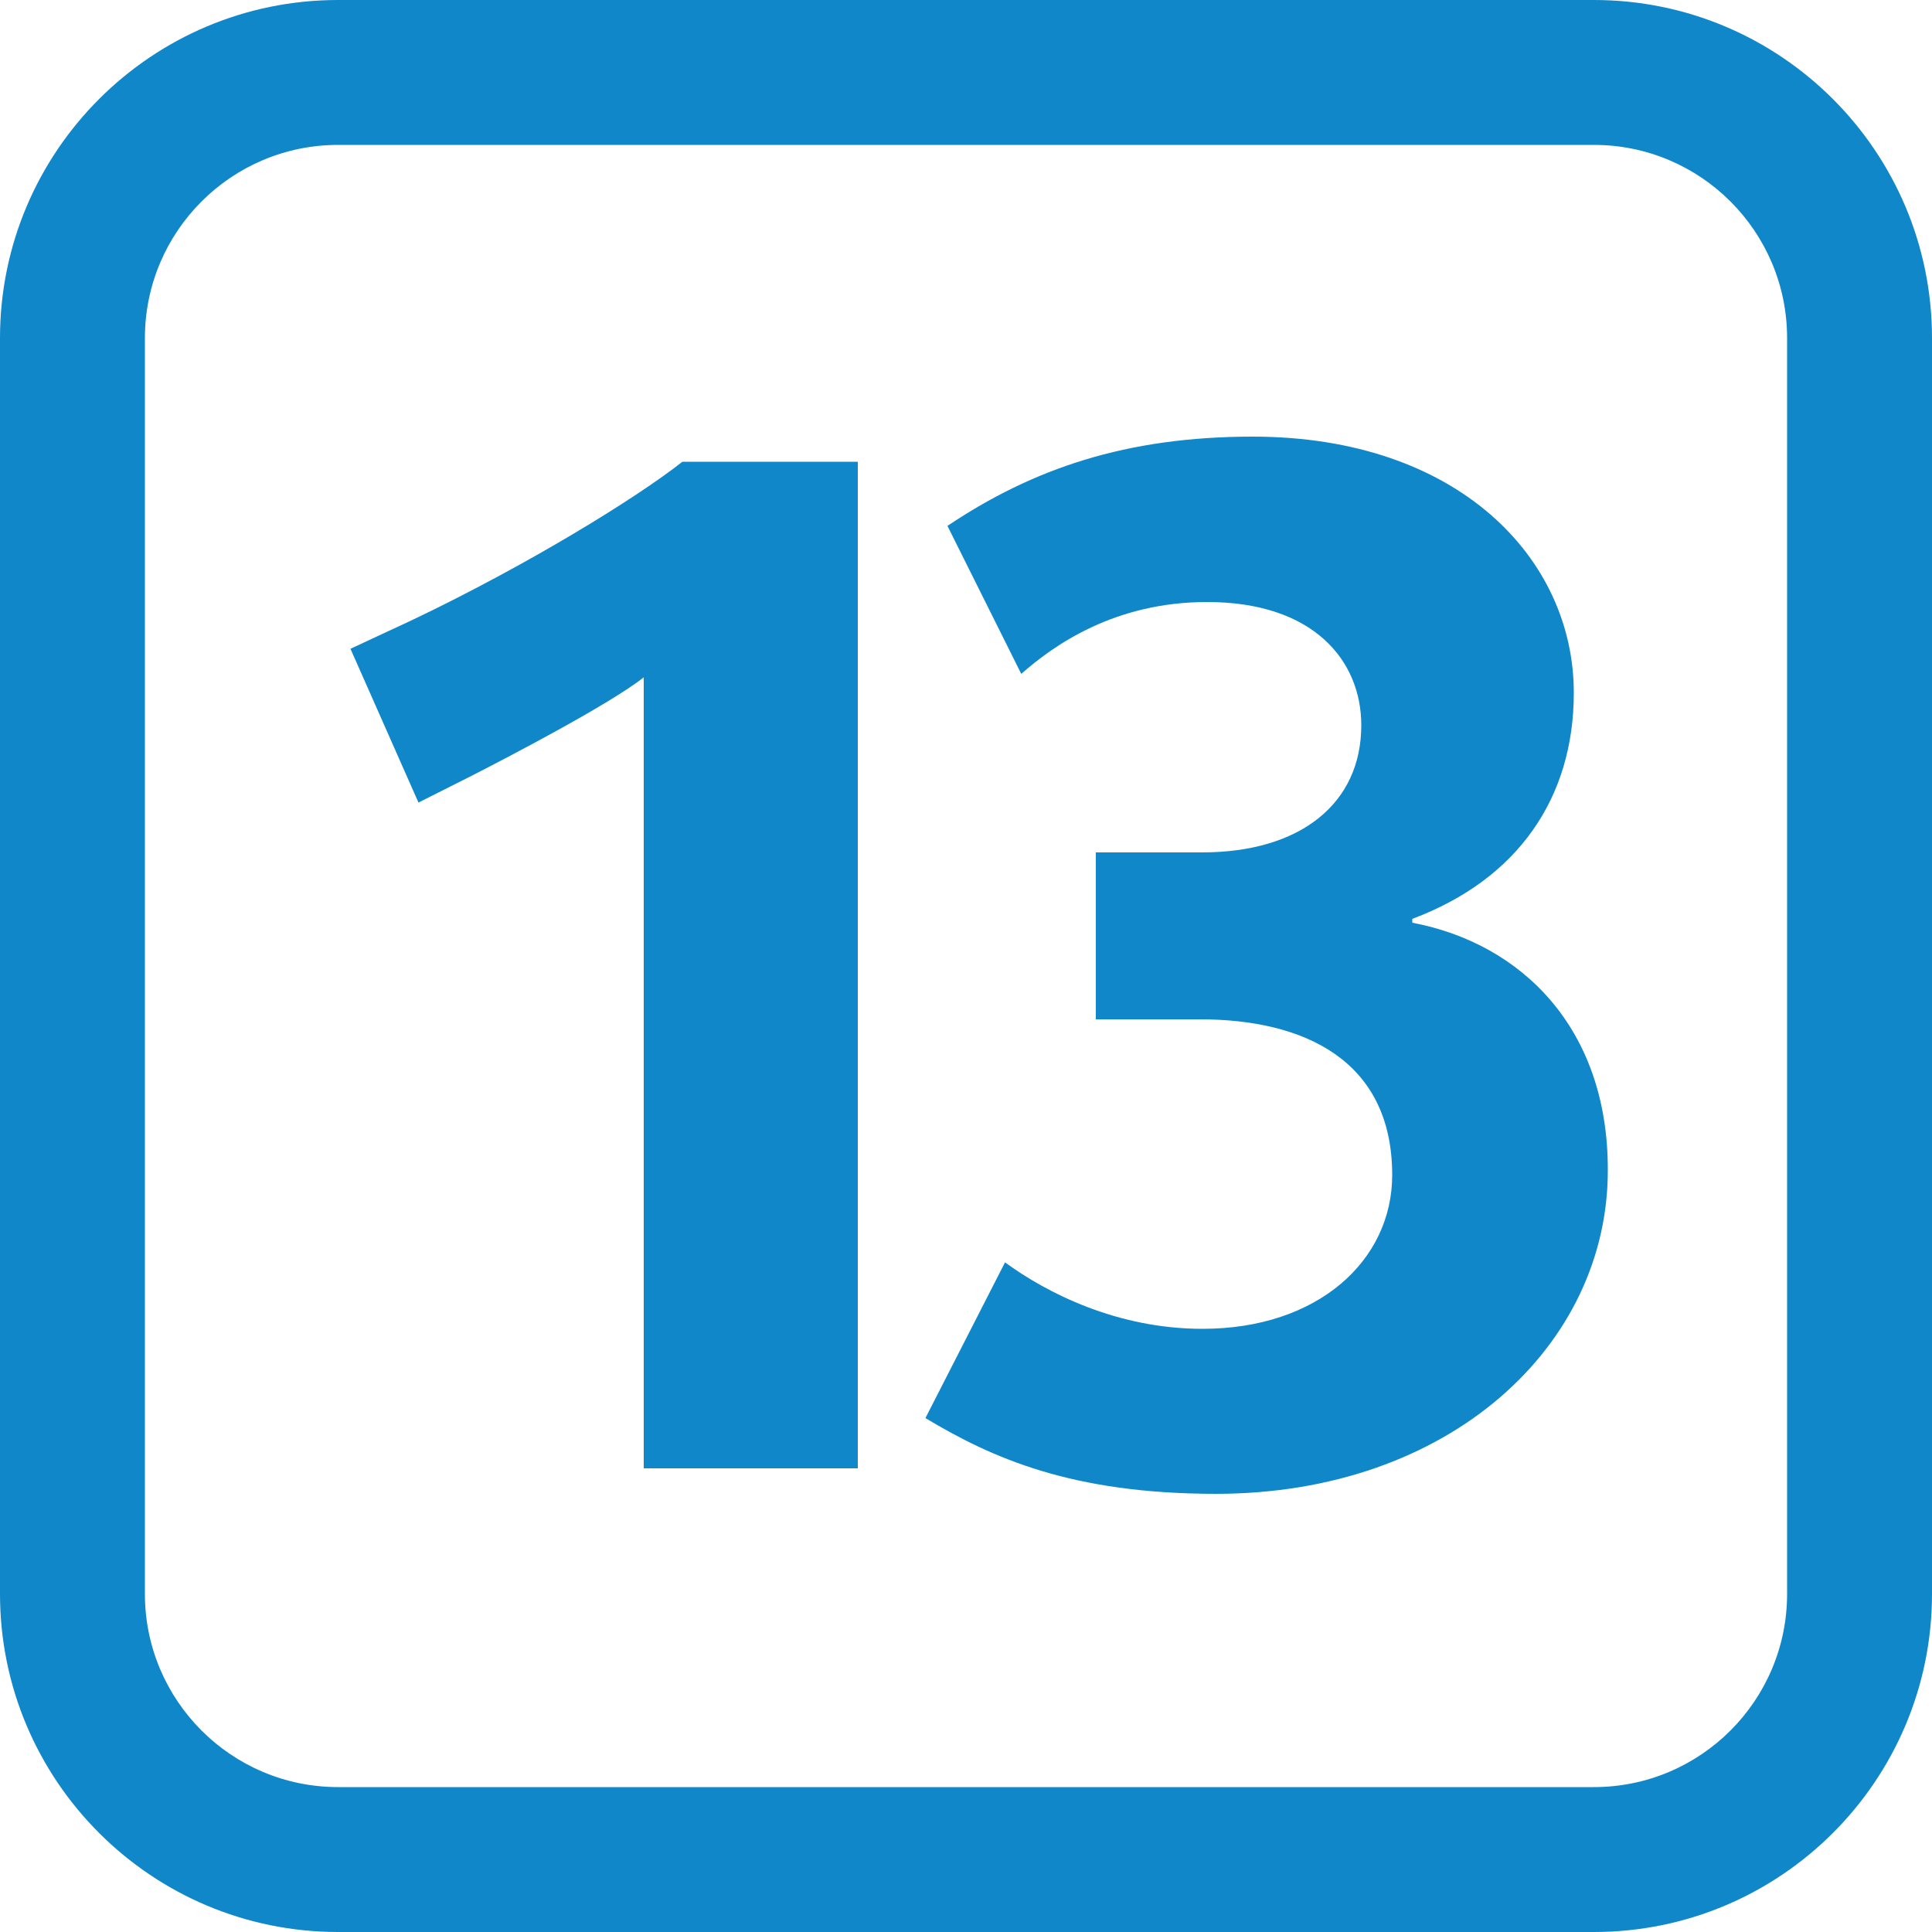
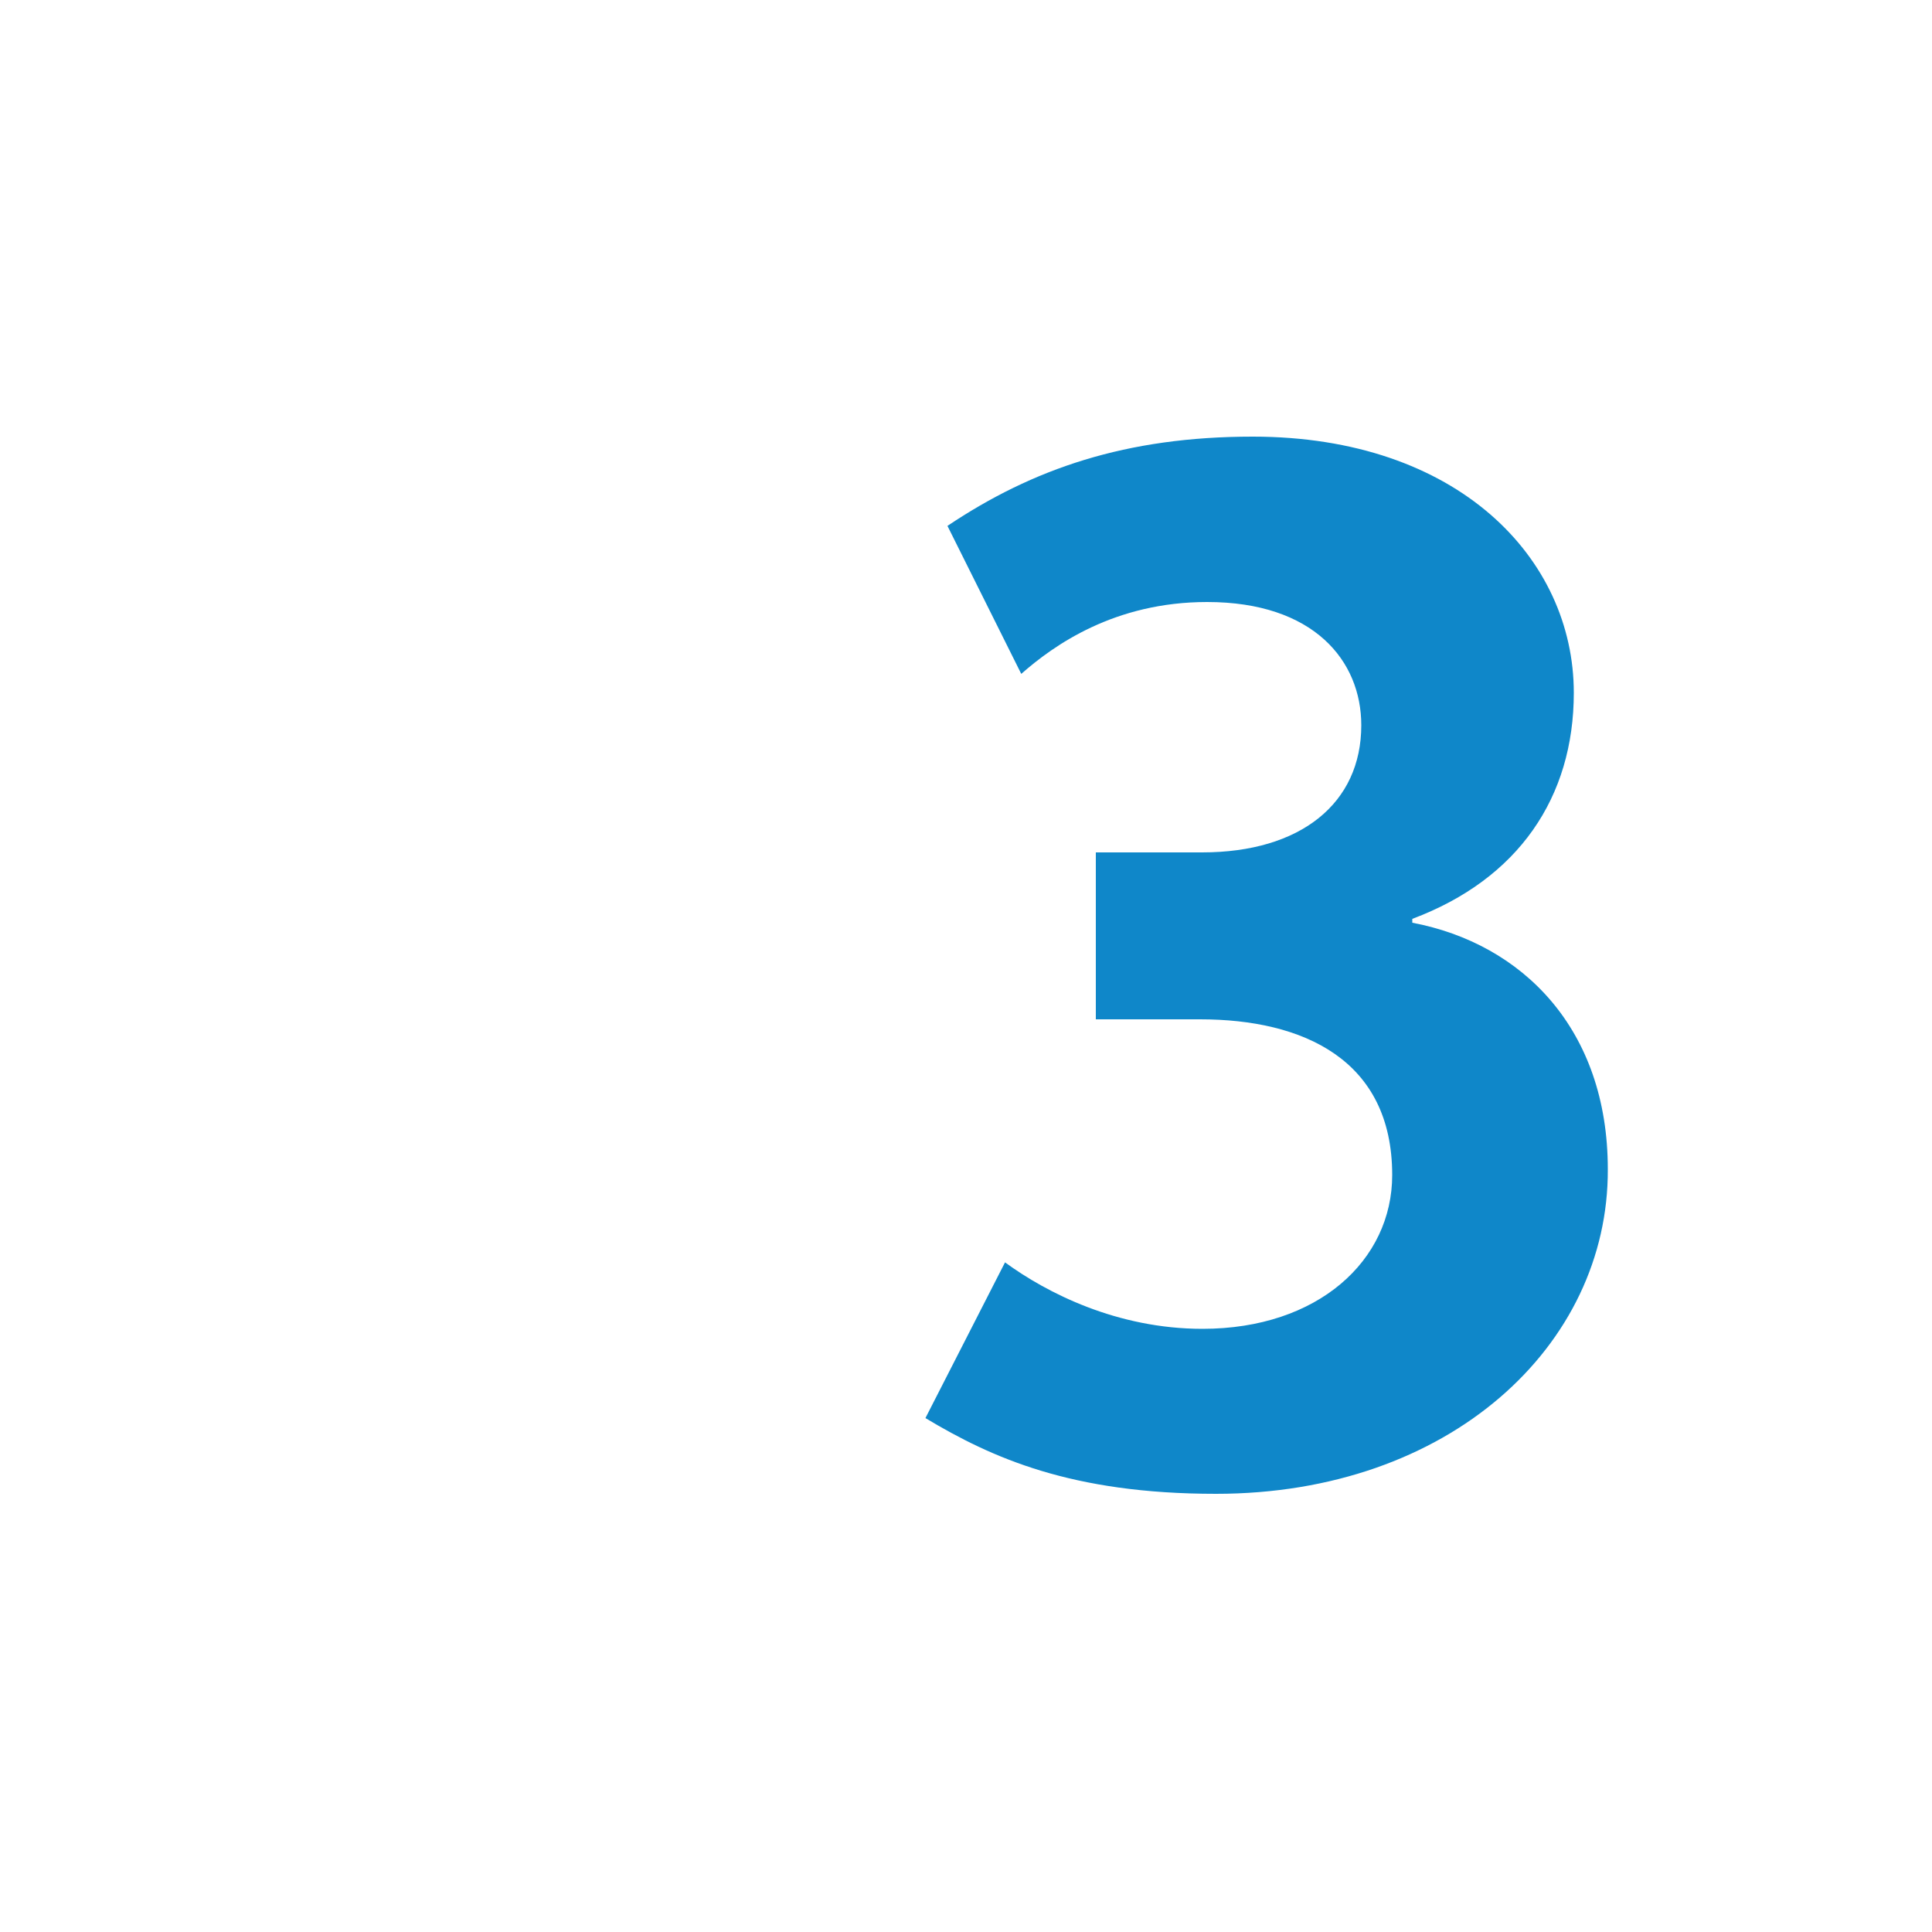
<svg version="1.1" id="Calque_1" x="0" y="0" viewBox="0 0 500 500" xml:space="preserve">
-   <path id="border" d="M87.5 0C39.2 0 0 39.2 0 87.5v325C0 460.8 39.2 500 87.5 500h325c48.3 0 87.5-39.2 87.5-87.5v-325C500 39.2 460.8 0 412.5 0h-325zm0 37.5h325c27.6 0 50 22.4 50 50v325c0 27.6-22.4 50-50 50h-325c-27.6 0-50-22.4-50-50v-325c0-27.6 22.4-50 50-50z" fill="#0f87c9" />
-   <path id="tens" d="M166.6 380V175.3c-8.9 7-35 20.6-44.6 25.5l-13.7 6.9-17.6-39.8 15.9-7.4c30.2-14.4 58.2-31.7 70-41H222V380h-55.4" fill="#0f87c9" />
  <path id="units" d="M314.7 386.6c-37.4 0-58-9.3-75.2-19.6l20.6-40.3c10.8 7.9 29 17.2 51.1 17.2 29.9 0 49.1-17.7 49.1-39.8 0-29.9-23.1-40.3-49.7-40.3h-27v-43.2h27.5c25.5 0 41.2-12.7 41.2-32.9 0-16.7-12.3-31.9-39.9-31.9-24 0-39.7 11.2-48.1 18.6l-19.1-38.3c22.1-14.8 46.2-23.1 79-23.1 53.1 0 83.1 31.5 83.1 66.3 0 27-14.3 48.2-41.8 58.5v1c28.5 5.4 50.6 27.5 50.6 63.8.2 45.7-41.1 84-101.4 84" fill="#0f87c9" />
</svg>